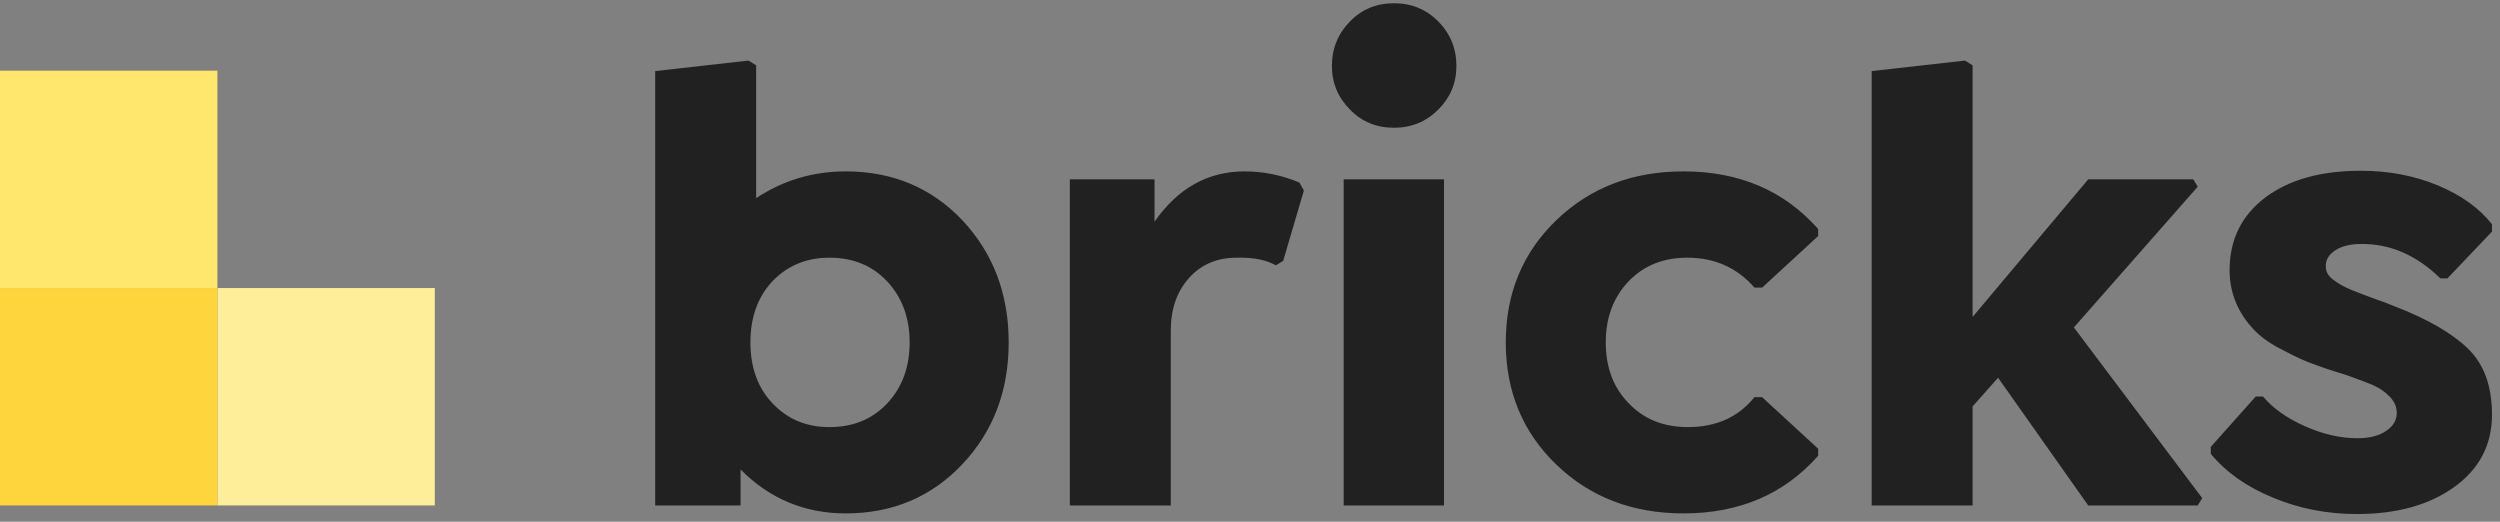
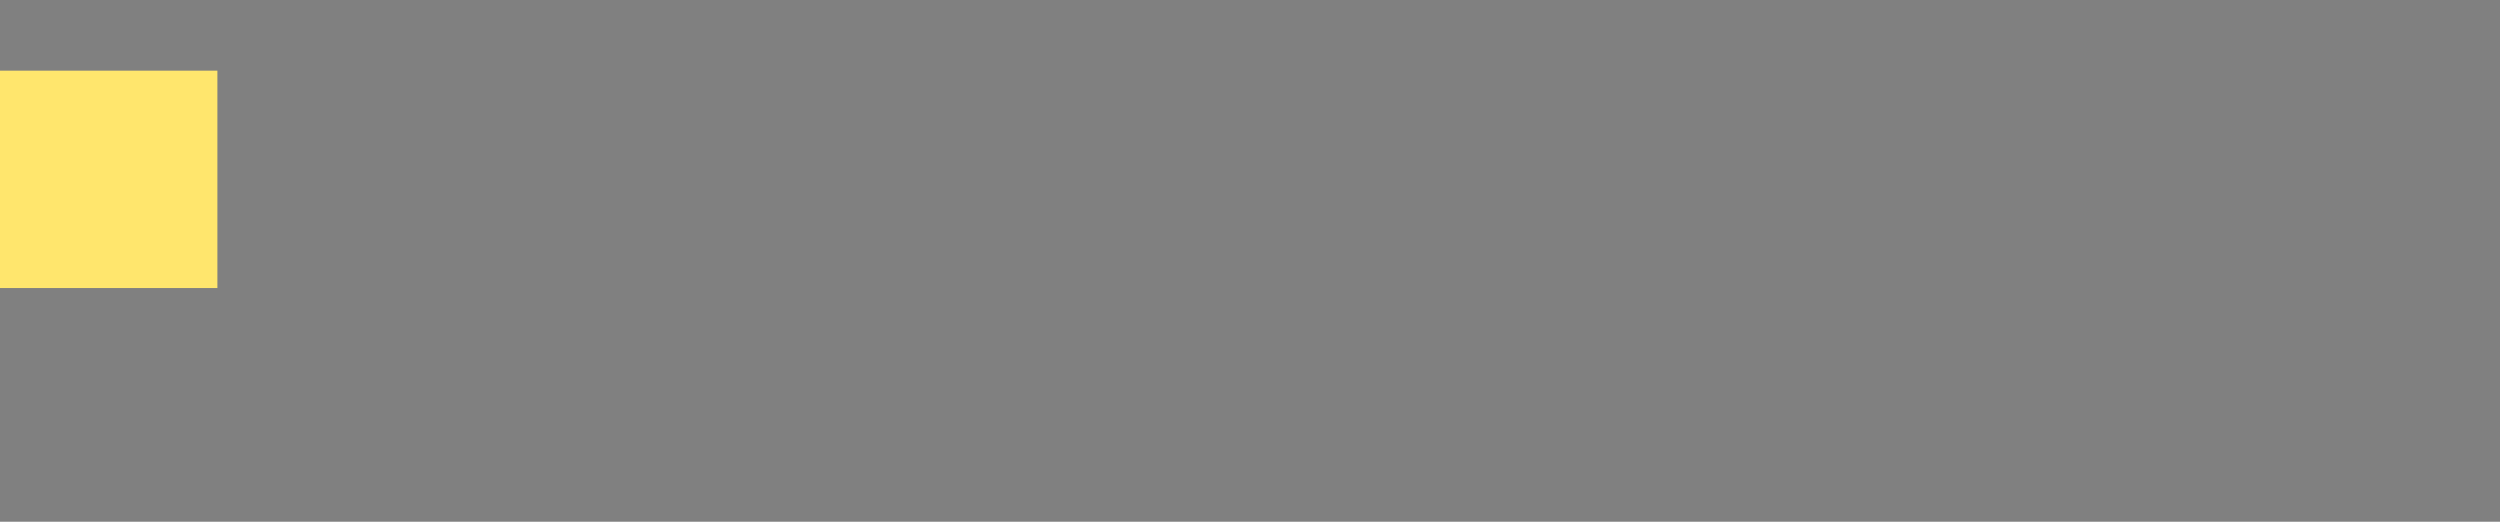
<svg xmlns="http://www.w3.org/2000/svg" width="460px" height="96px" viewBox="0 0 460 96" version="1.1">
  <rect x="0" y="0" width="460" height="96" fill="#808080" stroke="none" />
  <title>Bricks - (Font: Isidora Sans)</title>
  <desc>Created with Sketch.</desc>
  <g id="Bricks---(Font:-Isidora-Sans)" stroke="none" stroke-width="1" fill="none" fill-rule="evenodd">
-     <path d="M155.598,31.535 C164.27,31.535 171.457,34.562 177.16,40.617 C182.785,46.672 185.598,54.133 185.598,63 C185.598,71.906 182.766,79.367 177.102,85.383 C171.398,91.438 164.231,94.465 155.598,94.465 C148.059,94.465 141.613,91.77 136.262,86.379 L136.262,93 L120.559,93 L120.559,13.078 L137.727,11.145 L139.133,12.023 L139.133,36.457 C144.094,33.176 149.582,31.535 155.598,31.535 Z M152.609,78.586 C157.023,78.586 160.598,77.102 163.332,74.133 C166.027,71.203 167.375,67.492 167.375,63 C167.375,58.508 166.008,54.777 163.273,51.809 C160.539,48.879 156.984,47.414 152.609,47.414 C148.469,47.414 145.012,48.82 142.238,51.633 C139.465,54.523 138.078,58.312 138.078,63 C138.078,67.688 139.465,71.457 142.238,74.309 C144.973,77.16 148.43,78.586 152.609,78.586 Z M239.094,33.586 L239.914,35.051 L236.105,48 L234.758,48.82 C233.056,47.858 230.81,47.387 228.021,47.406 L227.551,47.414 C223.957,47.414 221.047,48.645 218.82,51.105 C216.555,53.605 215.422,56.848 215.422,60.832 L215.422,93 L196.848,93 L196.848,33 L212.434,33 L212.434,40.793 C216.73,34.621 222.258,31.535 229.016,31.535 C232.453,31.535 235.812,32.219 239.094,33.586 Z M267.98,12.141 C267.98,15.266 266.867,17.941 264.641,20.168 C262.414,22.395 259.699,23.508 256.496,23.508 C253.254,23.508 250.559,22.395 248.41,20.168 C246.184,17.941 245.07,15.266 245.07,12.141 C245.07,8.937 246.184,6.203 248.41,3.938 C250.559,1.711 253.254,0.598 256.496,0.598 C259.699,0.598 262.414,1.711 264.641,3.938 C266.867,6.203 267.98,8.937 267.98,12.141 Z M265.695,93 L247.238,93 L247.238,33 L265.695,33 L265.695,93 Z M309.758,94.465 C300.383,94.465 292.59,91.477 286.379,85.5 C280.168,79.523 277.062,72.023 277.062,63 C277.062,53.977 280.168,46.477 286.379,40.5 C292.59,34.523 300.383,31.535 309.758,31.535 C320.031,31.535 328.293,35.07 334.543,42.141 L334.543,43.43 L324.23,52.922 L322.824,52.922 C319.621,49.25 315.5,47.414 310.461,47.414 C306.047,47.414 302.453,48.859 299.68,51.75 C296.867,54.68 295.461,58.43 295.461,63 C295.461,67.456 296.775,71.09 299.403,73.903 L299.68,74.191 C302.453,77.121 306.086,78.586 310.578,78.586 C315.773,78.586 319.855,76.75 322.824,73.078 L324.23,73.078 L334.543,82.57 L334.543,83.859 C328.293,90.93 320.031,94.465 309.758,94.465 Z M404.387,34.348 L381.594,60.246 L405.207,91.652 L404.387,93 L384.23,93 L367.648,69.504 L362.961,74.777 L362.961,93 L344.387,93 L344.387,13.078 L361.555,11.145 L362.961,12.023 L362.961,58.312 L384.23,33 L403.566,33 L404.387,34.348 Z M433.684,94.582 C428.137,94.582 422.961,93.566 418.156,91.535 C413.391,89.582 409.602,86.906 406.789,83.508 L406.789,82.219 L415.051,72.961 L416.398,72.961 C418.195,75.109 420.754,76.926 424.074,78.41 C427.395,79.895 430.637,80.637 433.801,80.637 C435.949,80.637 437.687,80.197 439.016,79.318 C440.344,78.439 441.008,77.316 441.008,75.949 C441.008,74.855 440.568,73.859 439.689,72.961 C438.811,72.062 437.785,71.359 436.613,70.852 L436.181,70.671 C435.397,70.355 433.998,69.829 431.984,69.094 C429.641,68.391 427.59,67.707 425.832,67.043 C424.387,66.574 422.492,65.715 420.148,64.465 C418,63.41 416.262,62.219 414.934,60.891 C411.809,57.687 410.246,53.957 410.246,49.699 C410.246,44.113 412.434,39.66 416.809,36.34 C421.184,33.059 427.043,31.418 434.387,31.418 C439.504,31.418 444.23,32.316 448.566,34.113 C452.863,35.91 456.184,38.293 458.527,41.262 L458.527,42.609 L450.324,51.223 L449.035,51.223 C444.621,46.926 439.738,44.816 434.387,44.895 C432.473,44.895 430.92,45.275 429.729,46.037 C428.537,46.799 427.941,47.766 427.941,48.938 C427.941,49.881 428.312,50.655 429.053,51.262 L429.23,51.398 C430.168,52.141 431.301,52.785 432.629,53.332 C434.387,54.035 436.086,54.68 437.727,55.266 L437.867,55.306 C438.232,55.423 439.162,55.781 440.656,56.379 C446.633,58.684 451.105,61.262 454.074,64.113 C457.043,66.965 458.527,71.027 458.527,76.301 C458.527,81.809 456.242,86.223 451.672,89.543 C447.062,92.902 441.066,94.582 433.684,94.582 Z" id="bricks" fill="#212121" fill-rule="nonzero" />
    <g id="Logo" transform="translate(0, 13)">
      <g>
-         <rect id="Bottom-Right" fill="#FFEE99" x="40" y="40" width="40" height="40" />
-         <rect id="Bottom-Left" fill="#FFD53E" x="0" y="40" width="40" height="40" />
        <rect id="Top-Left" fill="#FFE66D" x="0" y="0" width="40" height="40" />
      </g>
    </g>
  </g>
</svg>